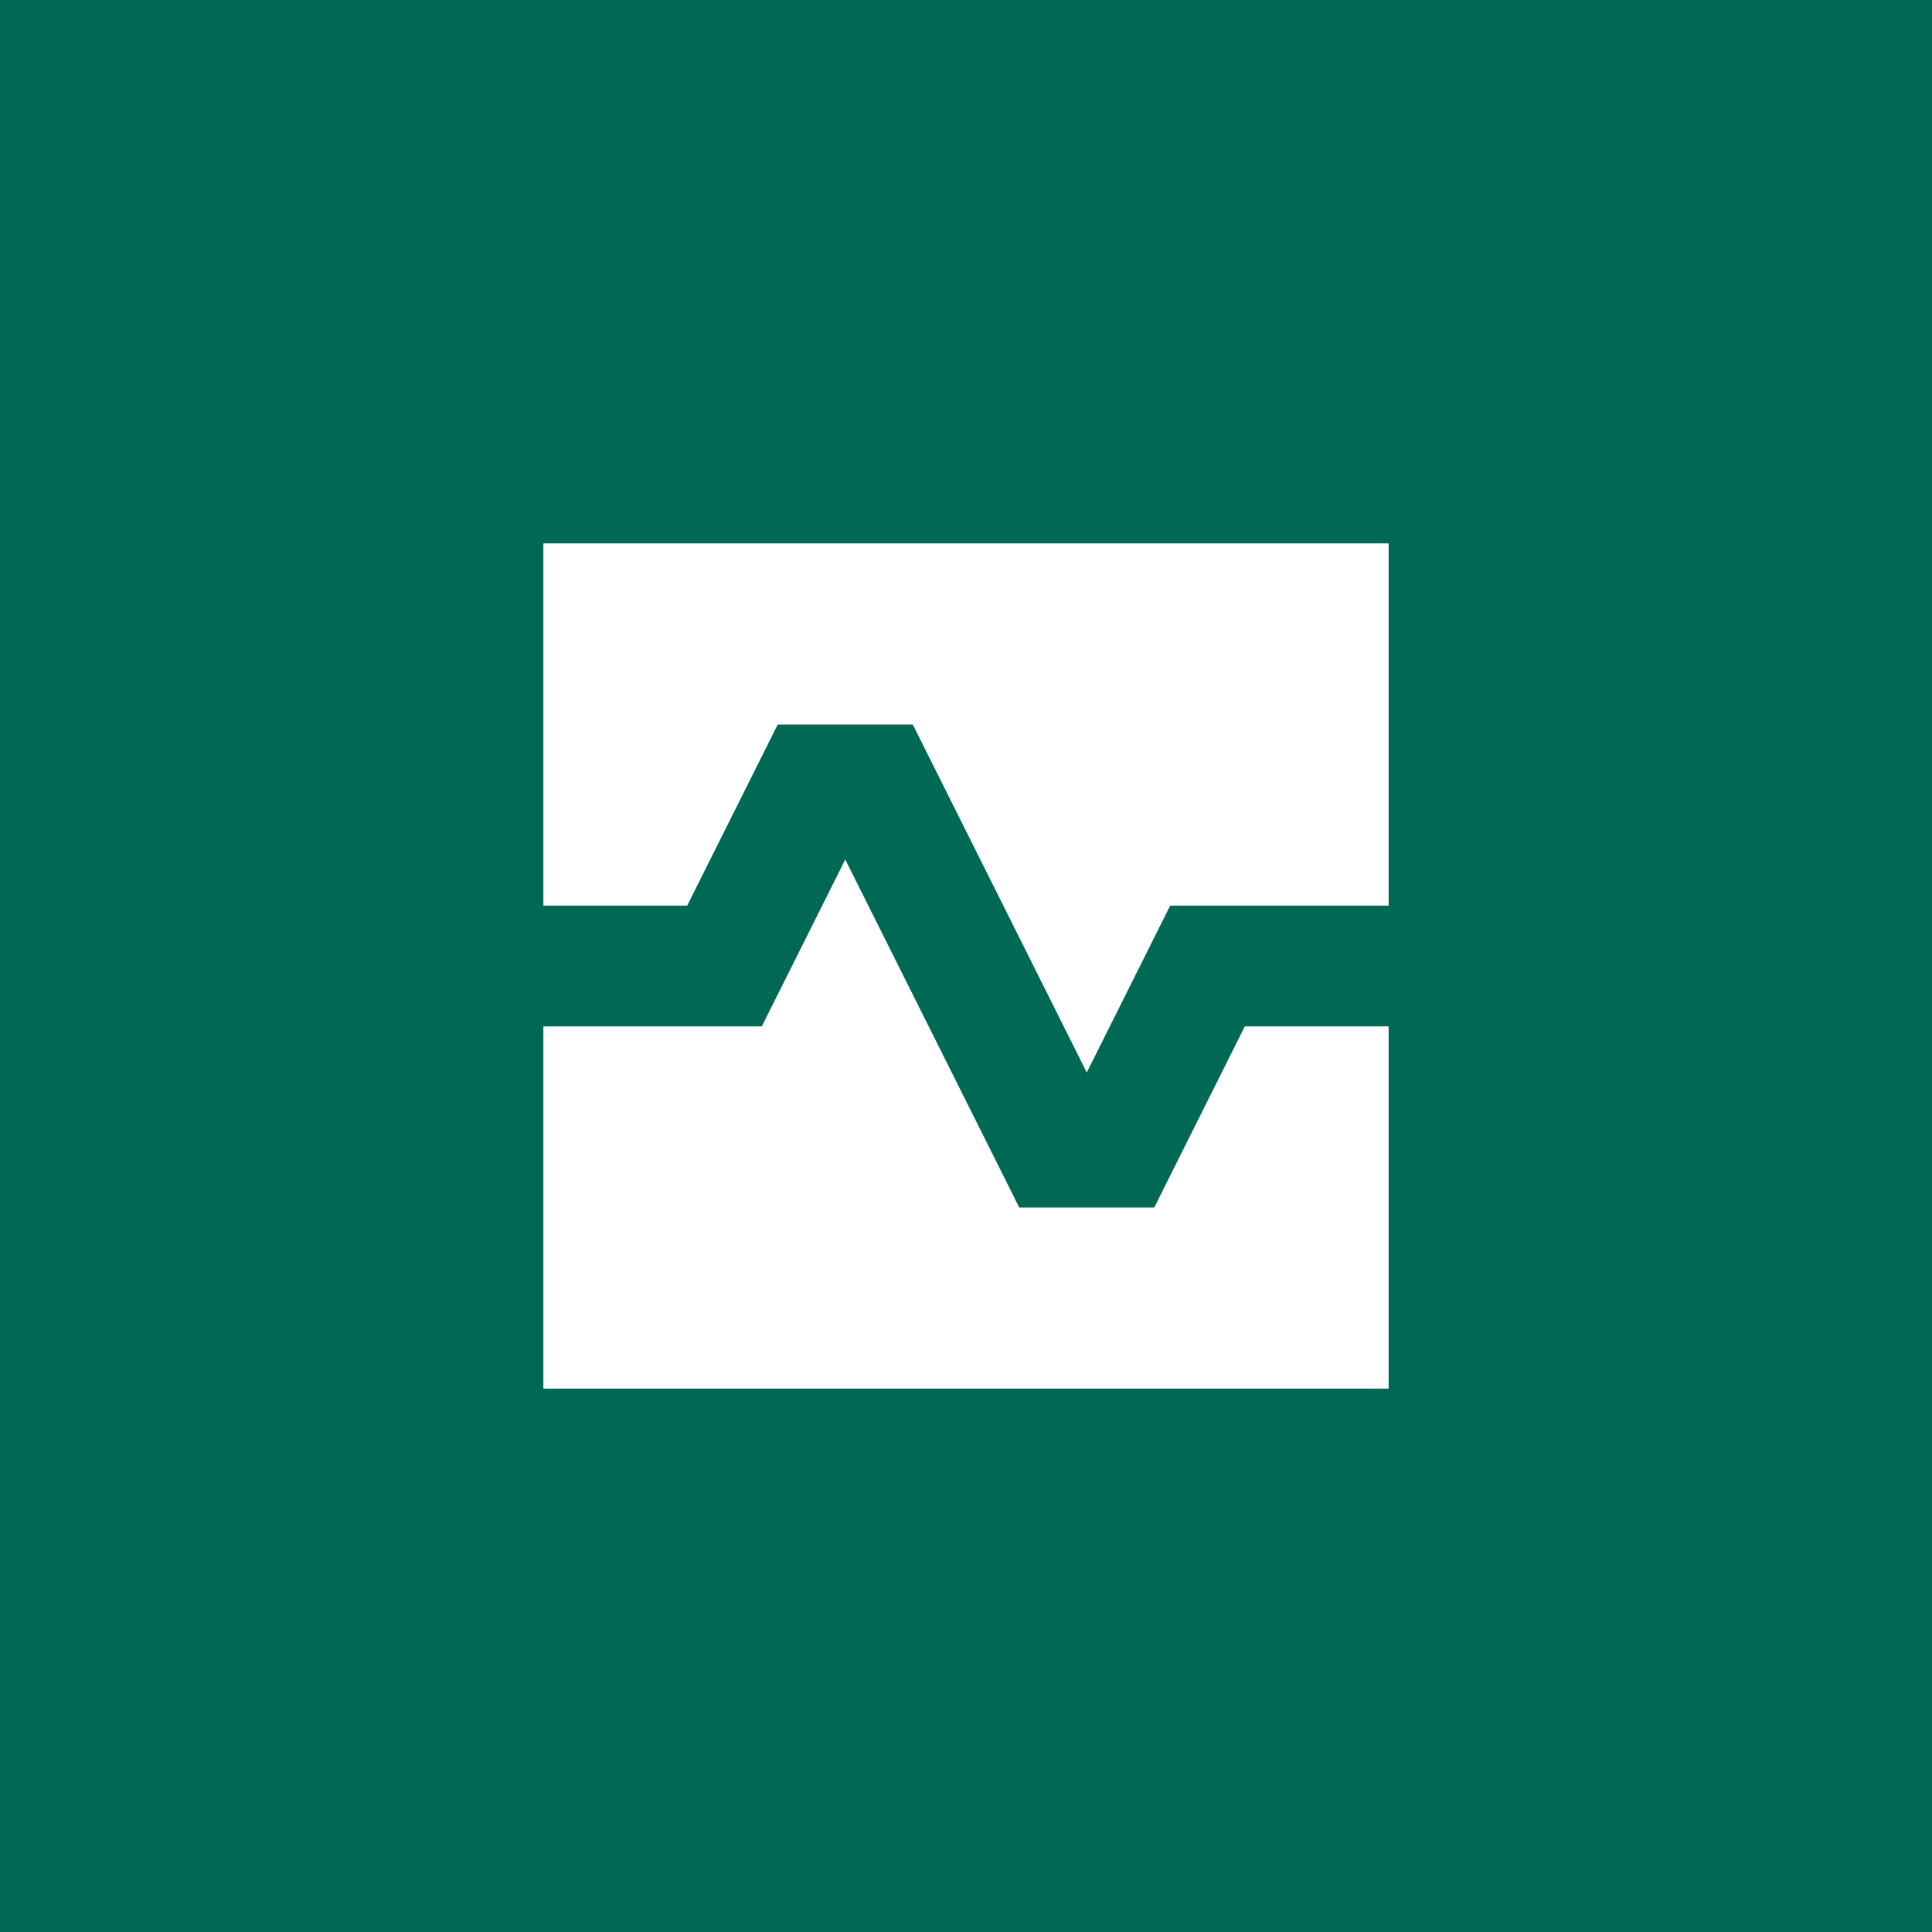
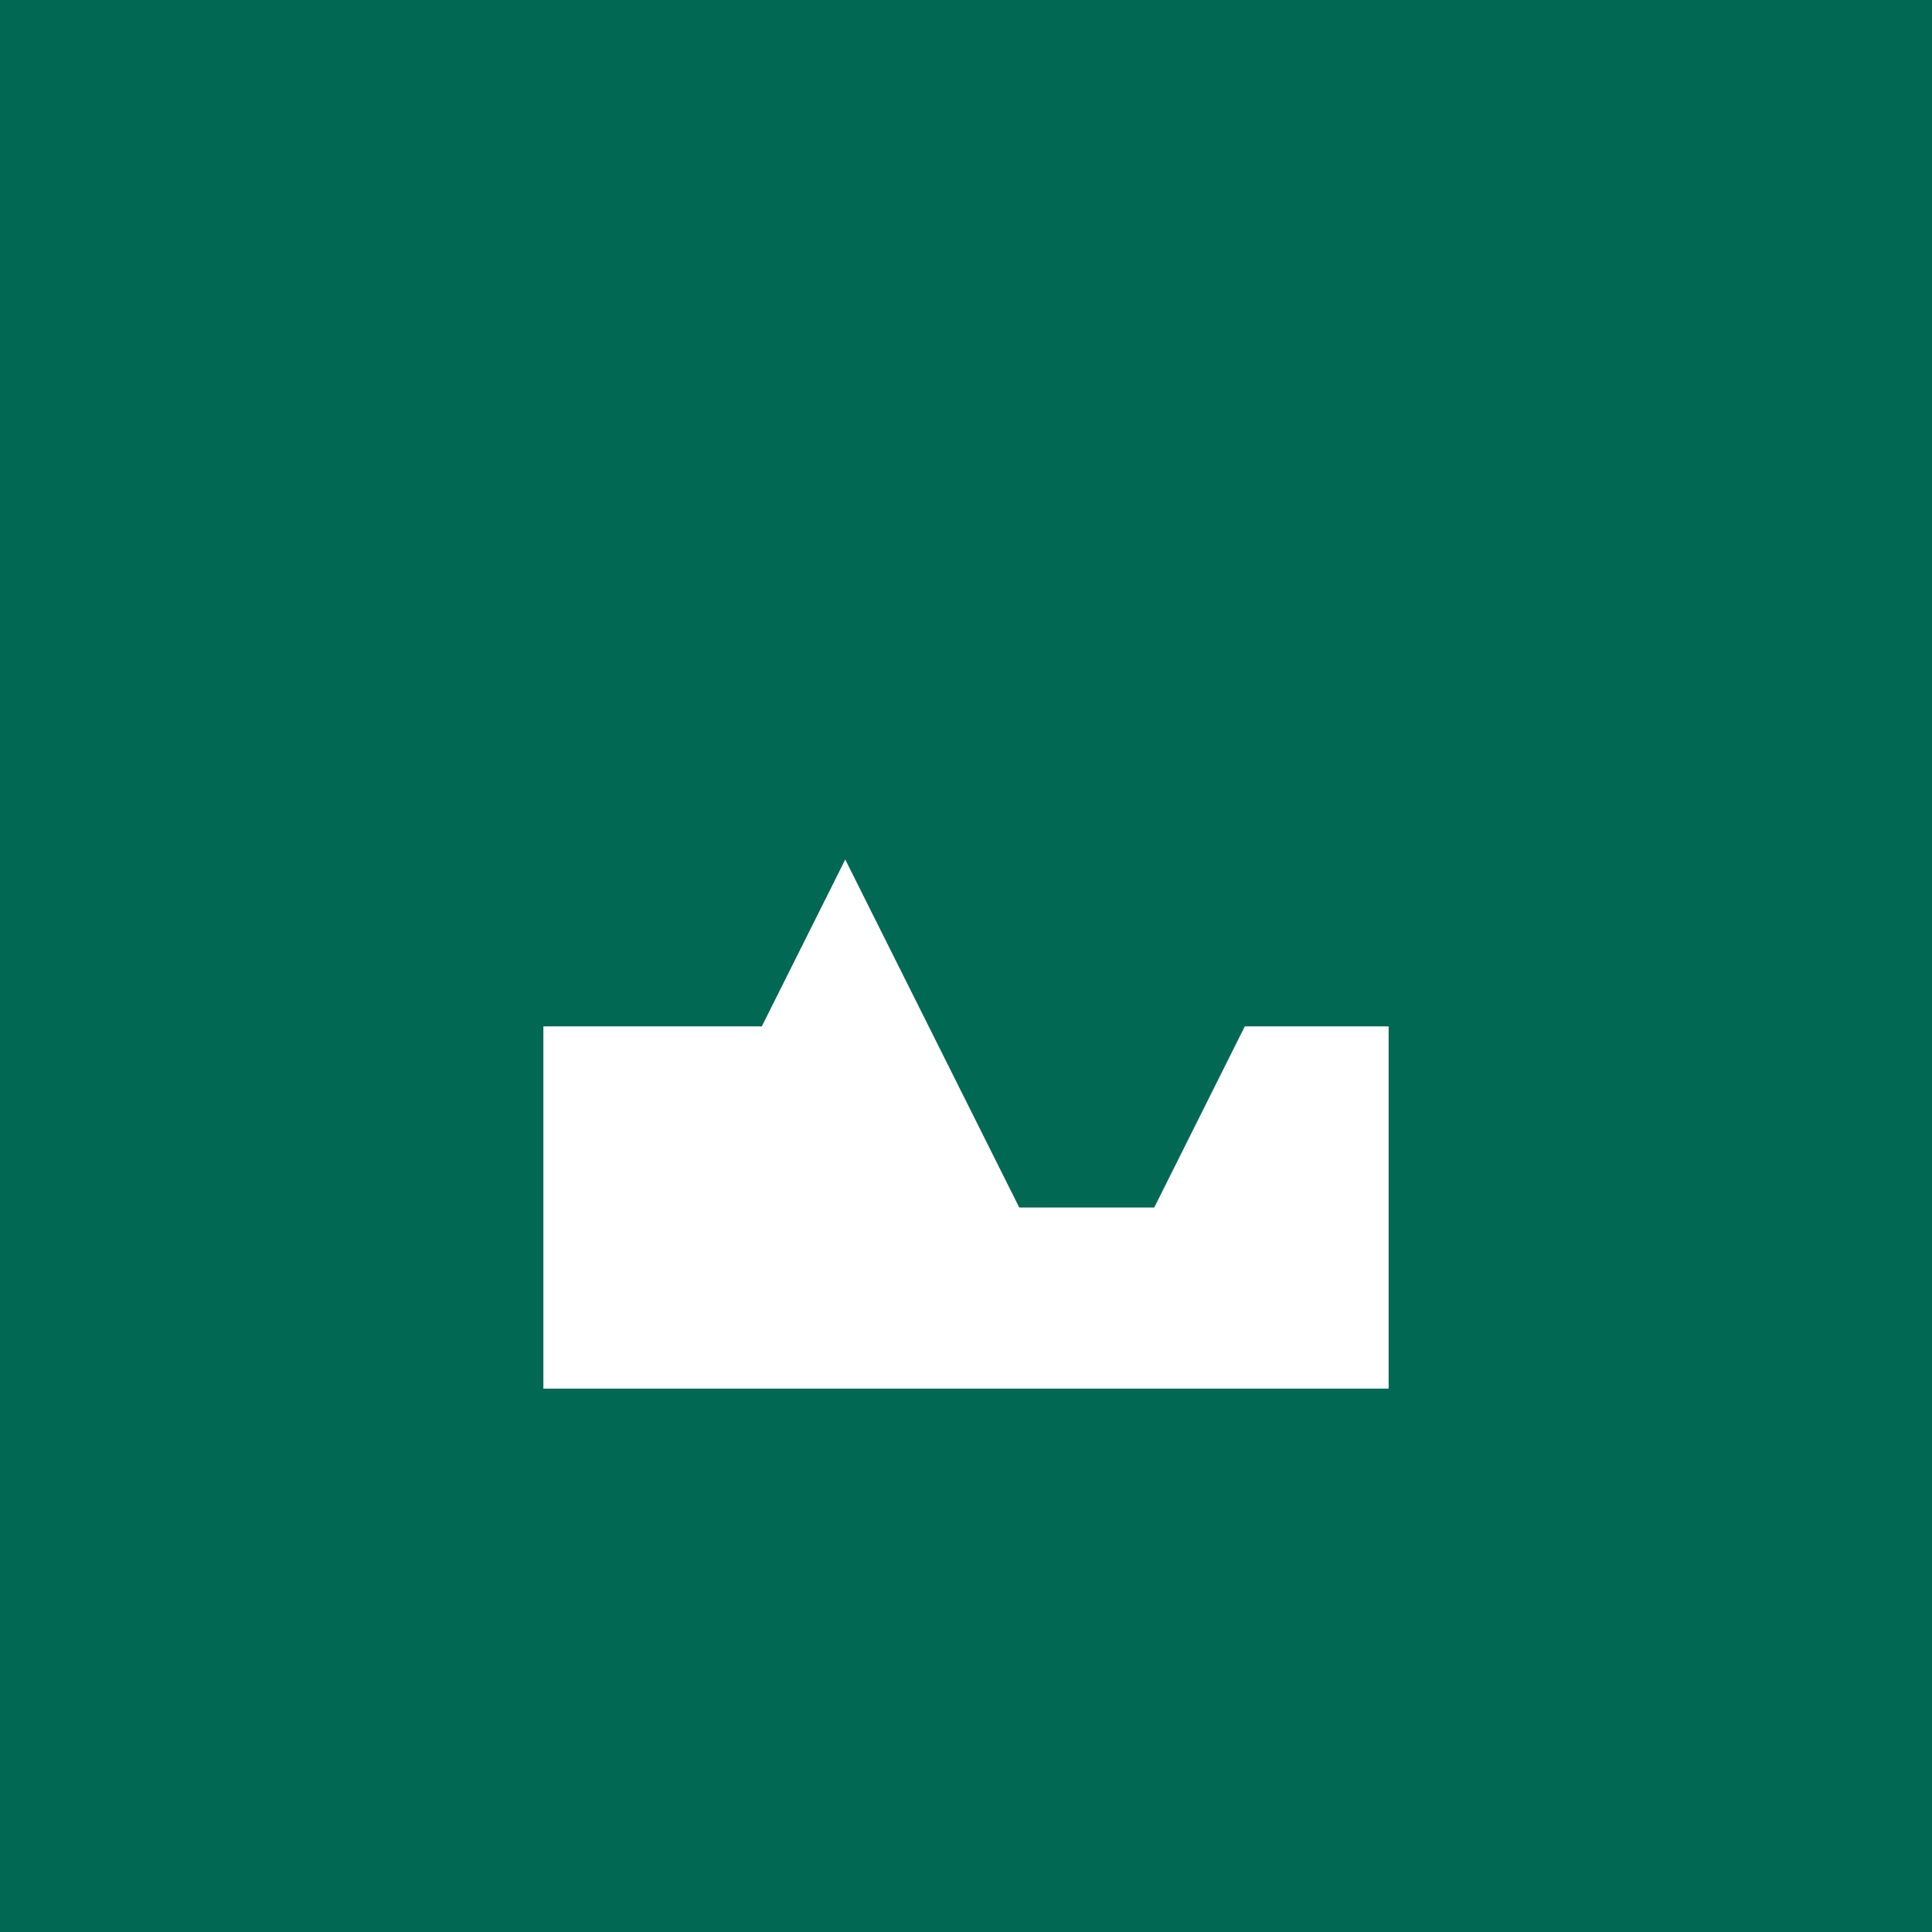
<svg xmlns="http://www.w3.org/2000/svg" width="84" height="84" viewBox="0 0 84 84" fill="none">
  <rect width="84" height="84" fill="#006853" />
-   <path d="M60.375 23.625H23.625V39.375H29.878L33.815 31.5L39.685 31.5L47.25 46.63L50.878 39.375H60.375V23.625Z" fill="white" />
  <path d="M60.375 44.625H54.122L50.185 52.5L44.315 52.5L36.75 37.37L33.122 44.625H23.625V60.375H60.375V44.625Z" fill="white" />
</svg>